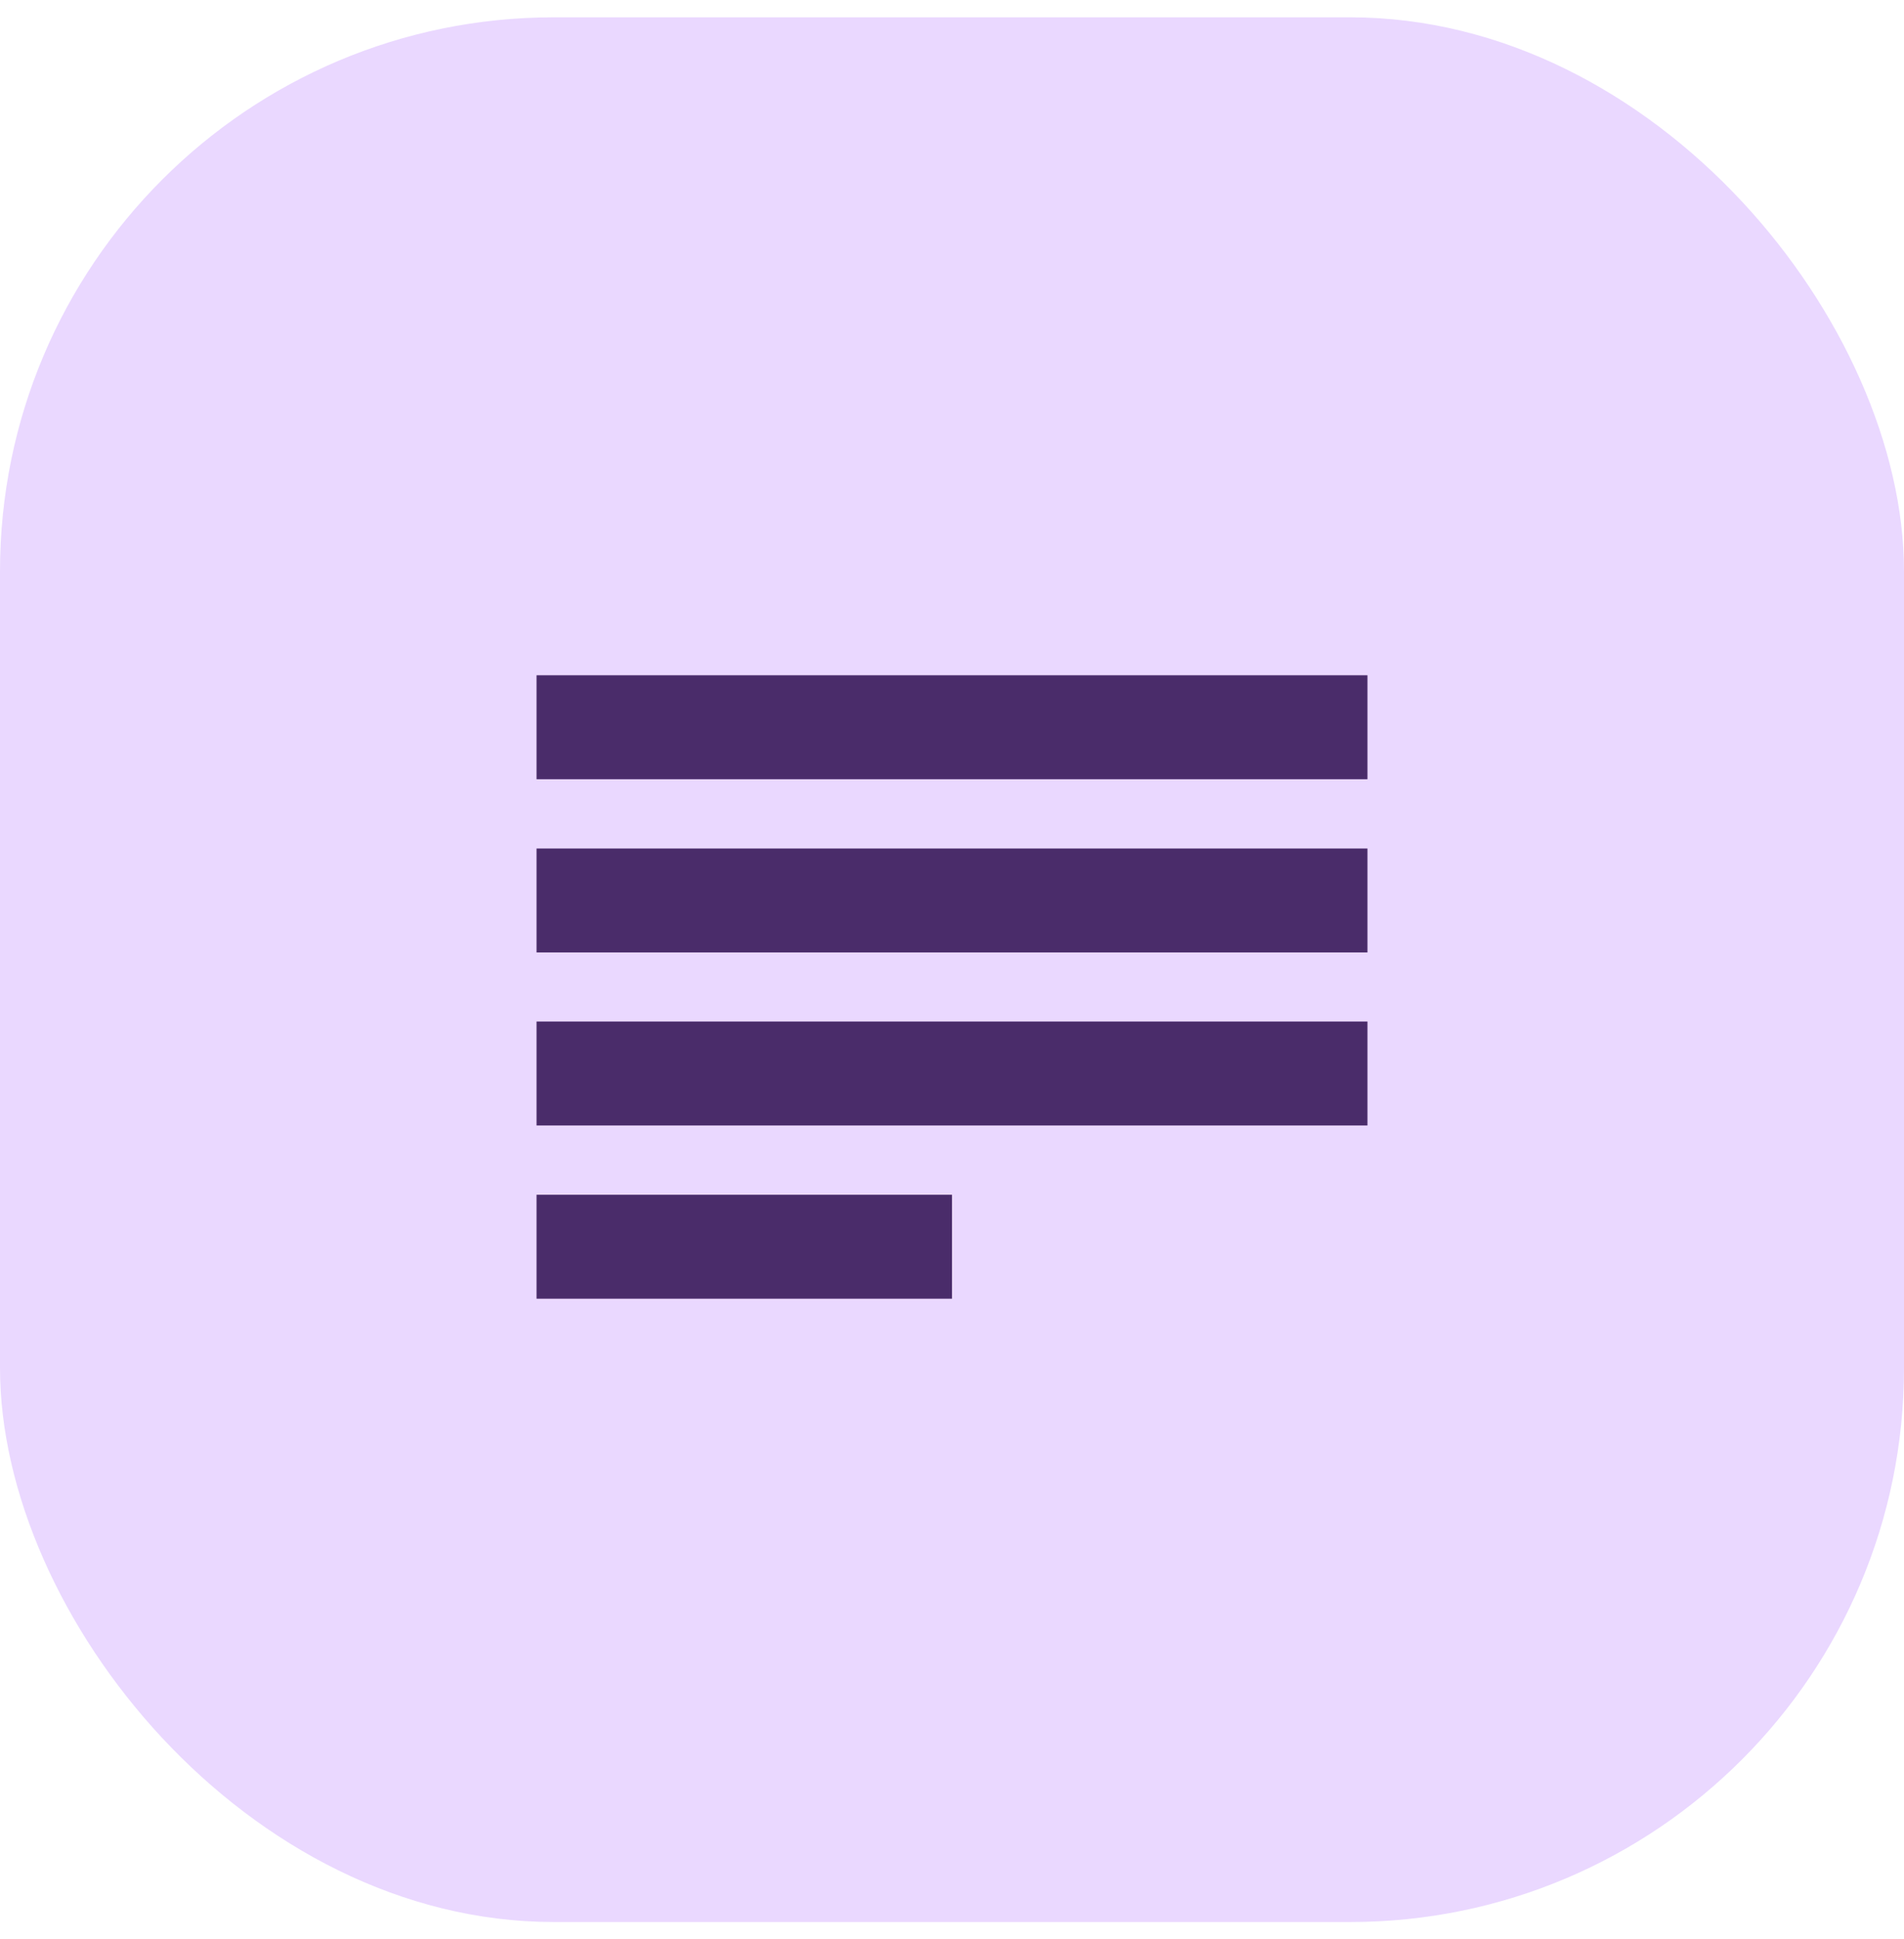
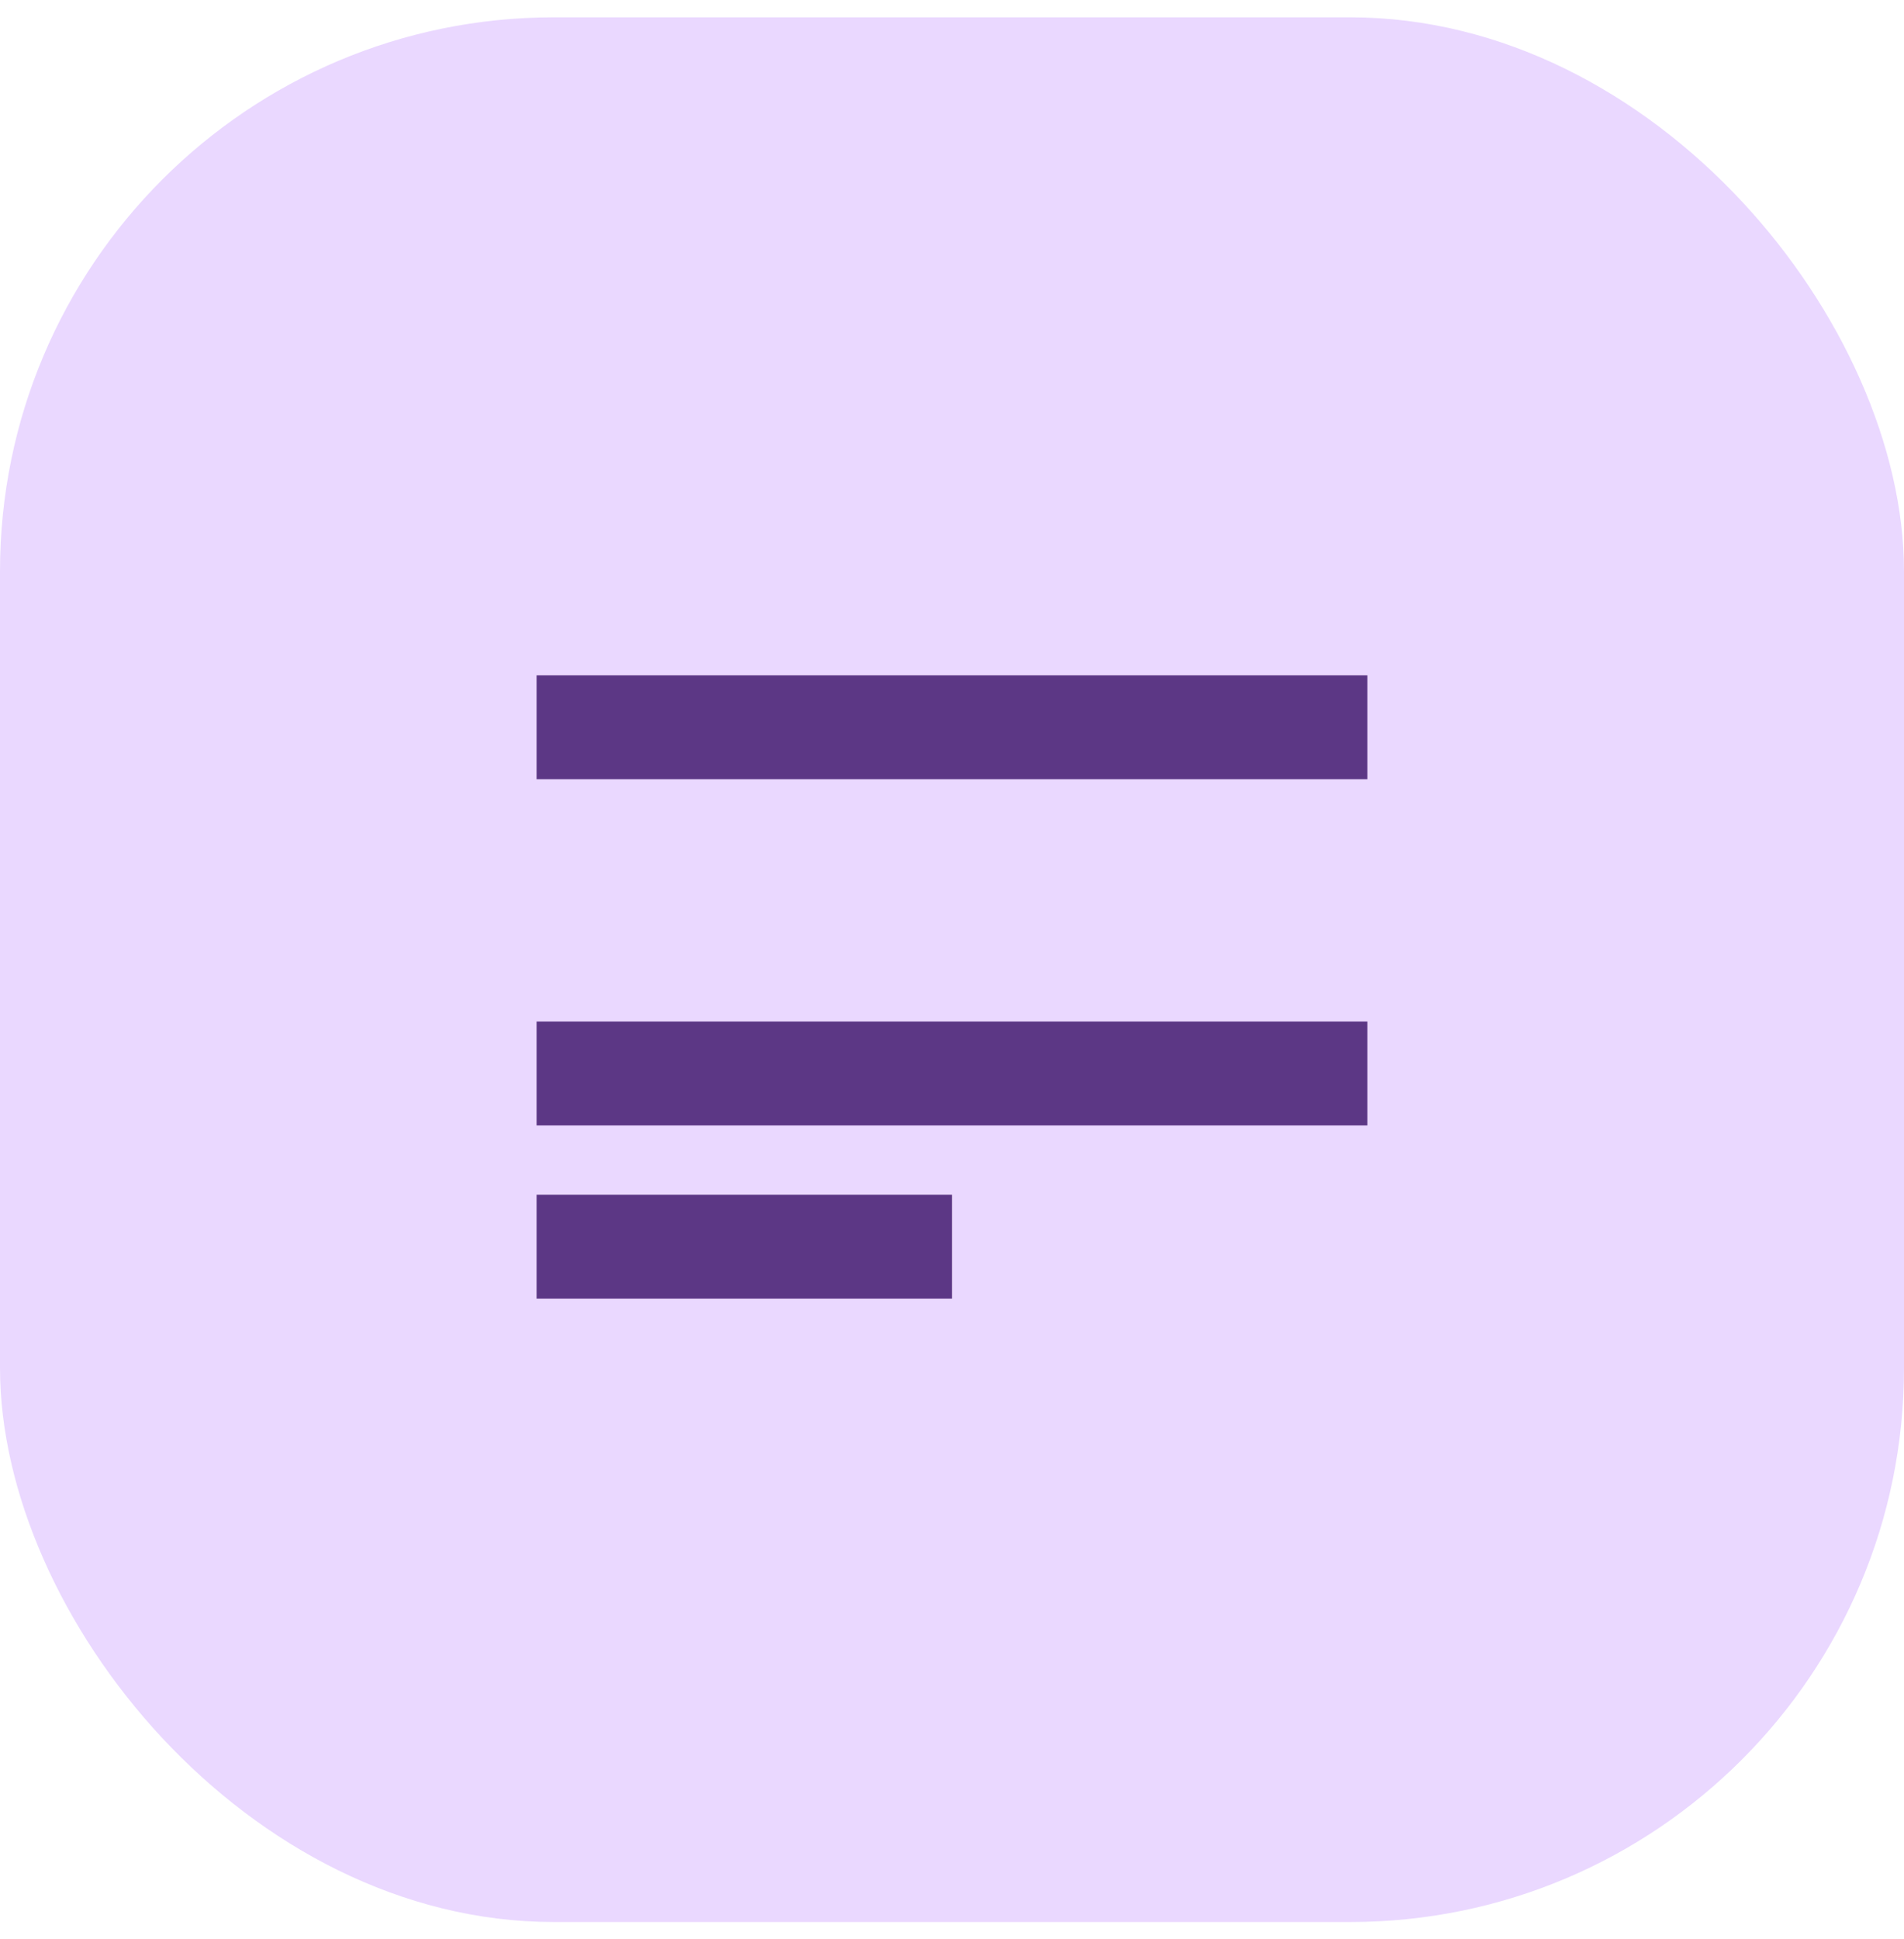
<svg xmlns="http://www.w3.org/2000/svg" width="55" height="56" viewBox="0 0 55 56" fill="none">
  <rect y="0.5" width="55" height="55" rx="16" fill="#EAD8FF" />
-   <path d="M15.5 37.5H27.5V34.5H15.5V37.5ZM15.5 32.498H39.5V29.498H15.5V32.498ZM15.5 27.502H39.5V24.502H15.5V27.502ZM15.5 19.5V22.5H39.5V19.5H15.5Z" fill="#5C3785" />
-   <path d="M15.5 37.5H27.5V34.5H15.5V37.5ZM15.5 32.498H39.5V29.498H15.5V32.498ZM15.5 27.502H39.5V24.502H15.5V27.502ZM15.5 19.5V22.5H39.5V19.5H15.5Z" fill="black" fill-opacity="0.2" />
+   <path d="M15.5 37.5H27.5V34.5H15.5V37.5ZM15.5 32.498H39.5V29.498H15.5V32.498ZM15.5 27.502H39.5H15.5V27.502ZM15.5 19.5V22.5H39.5V19.5H15.5Z" fill="#5C3785" />
</svg>